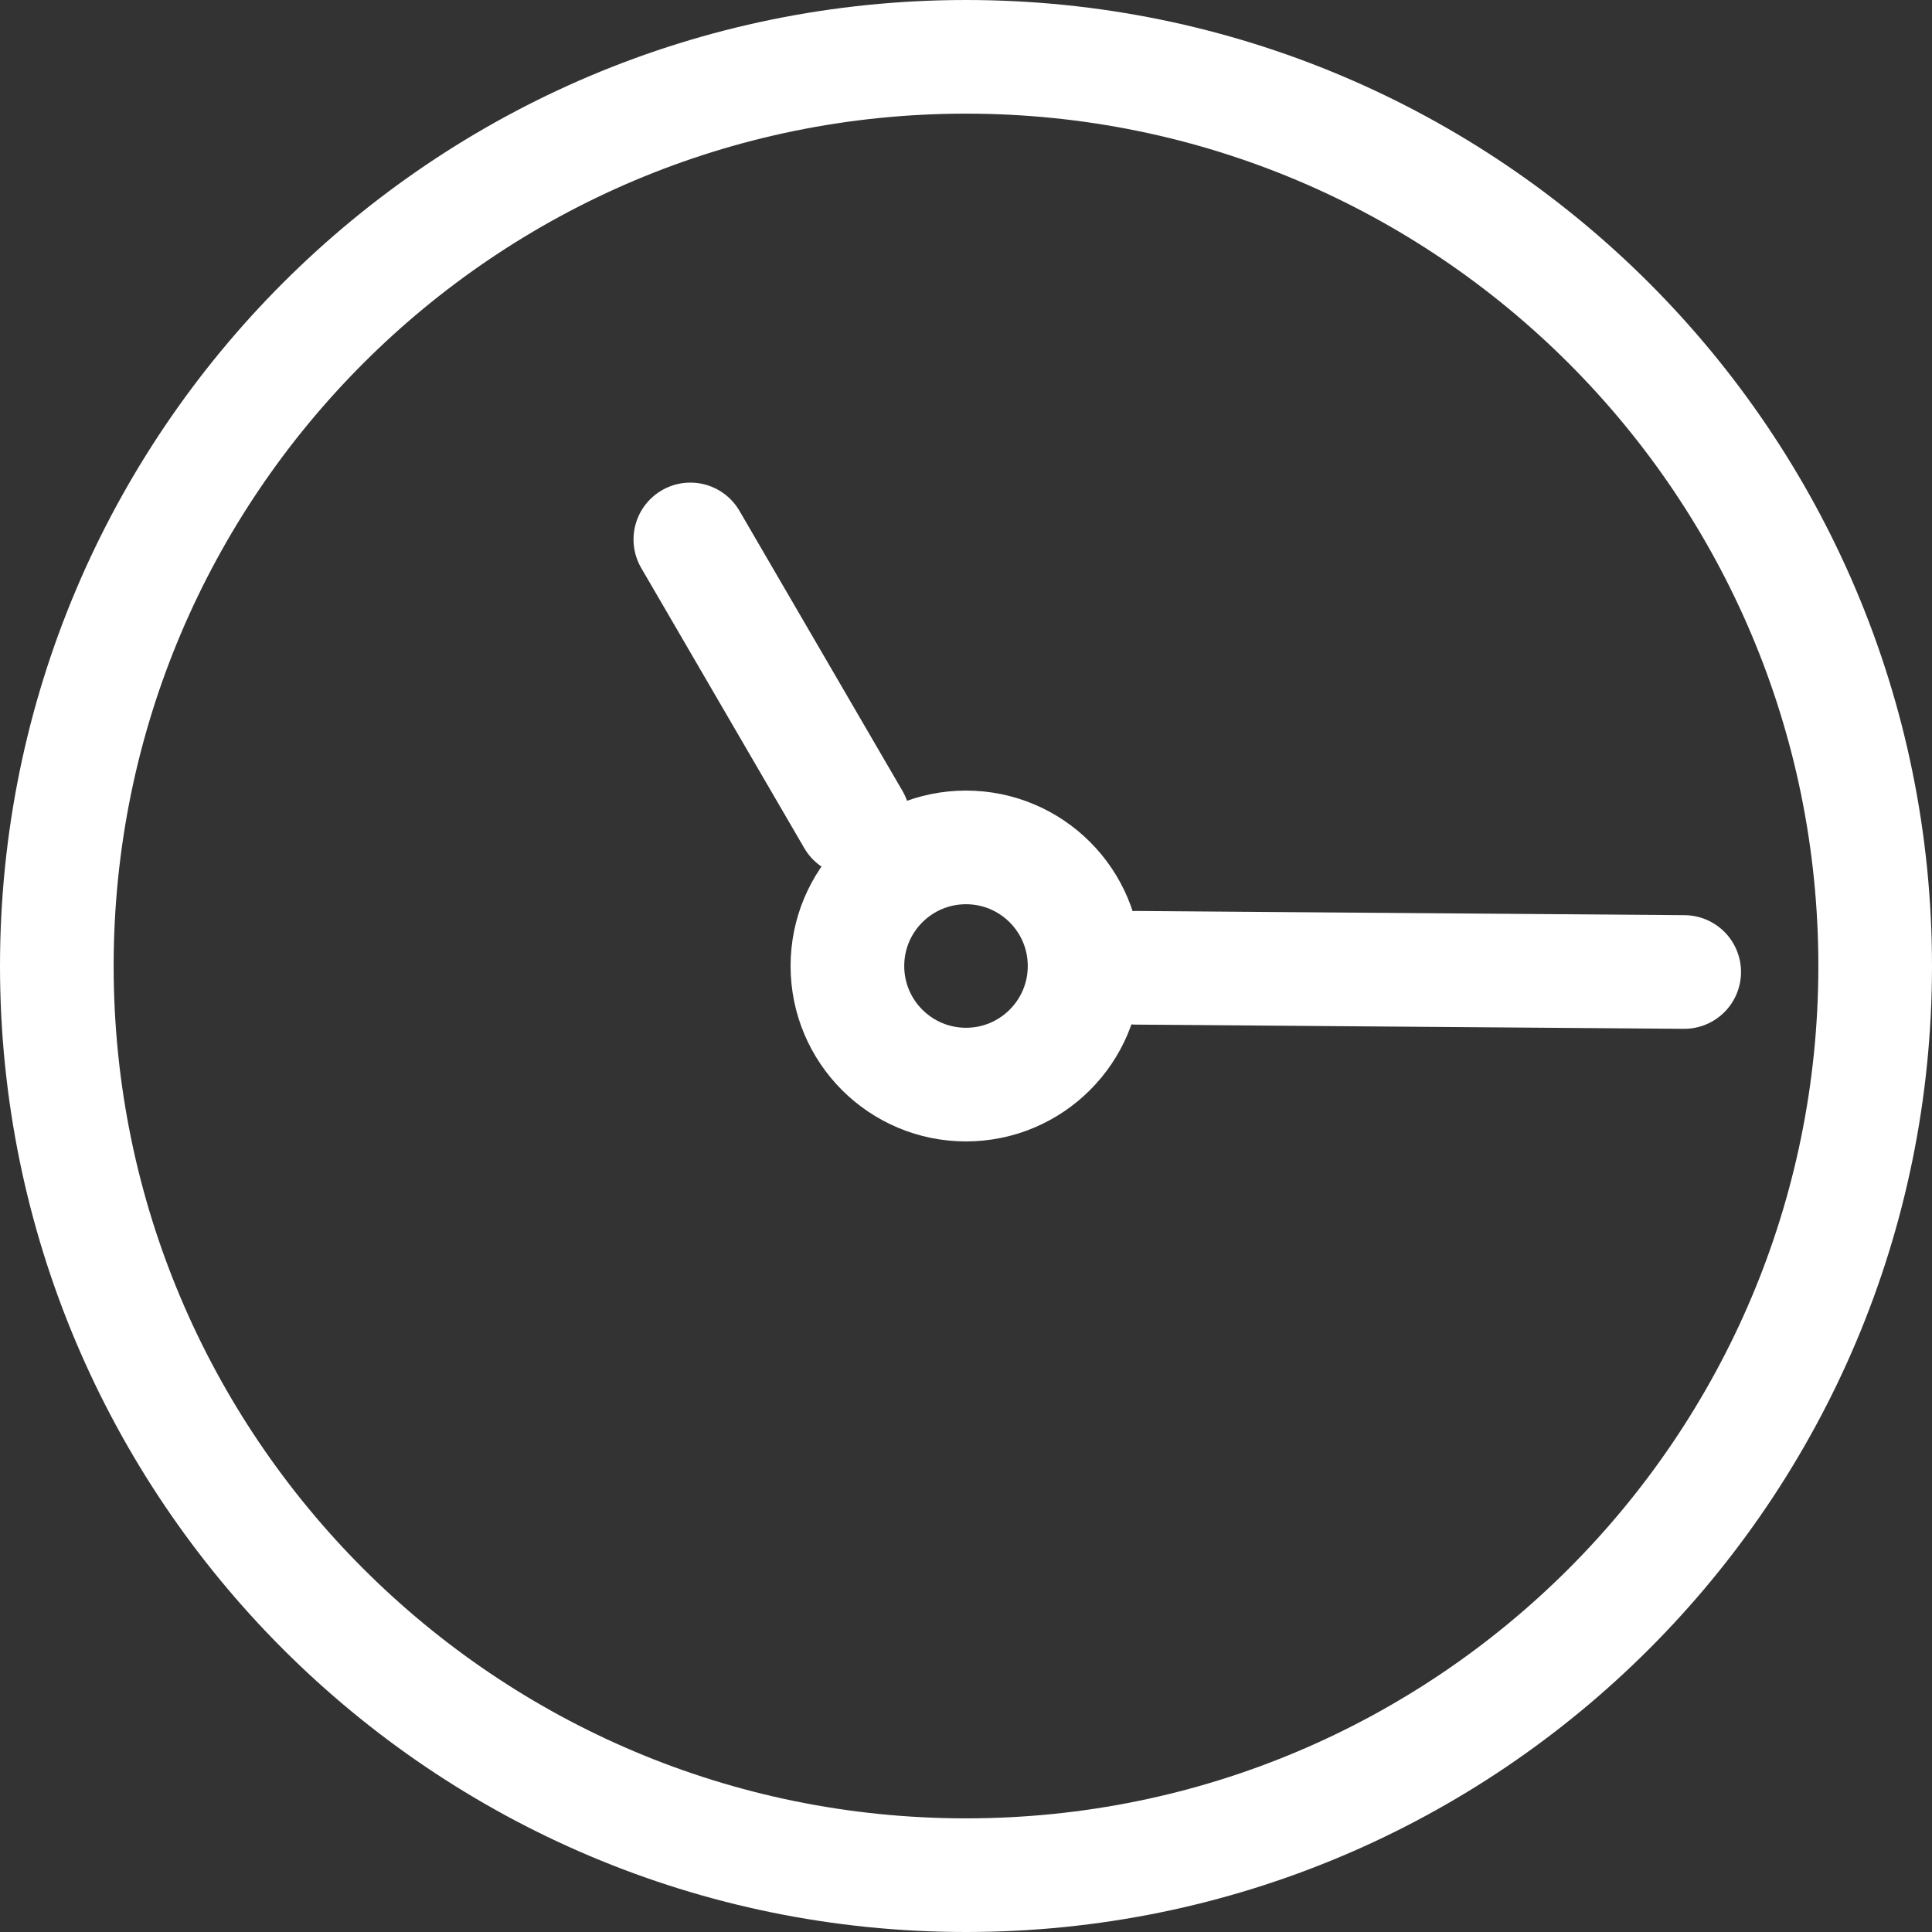
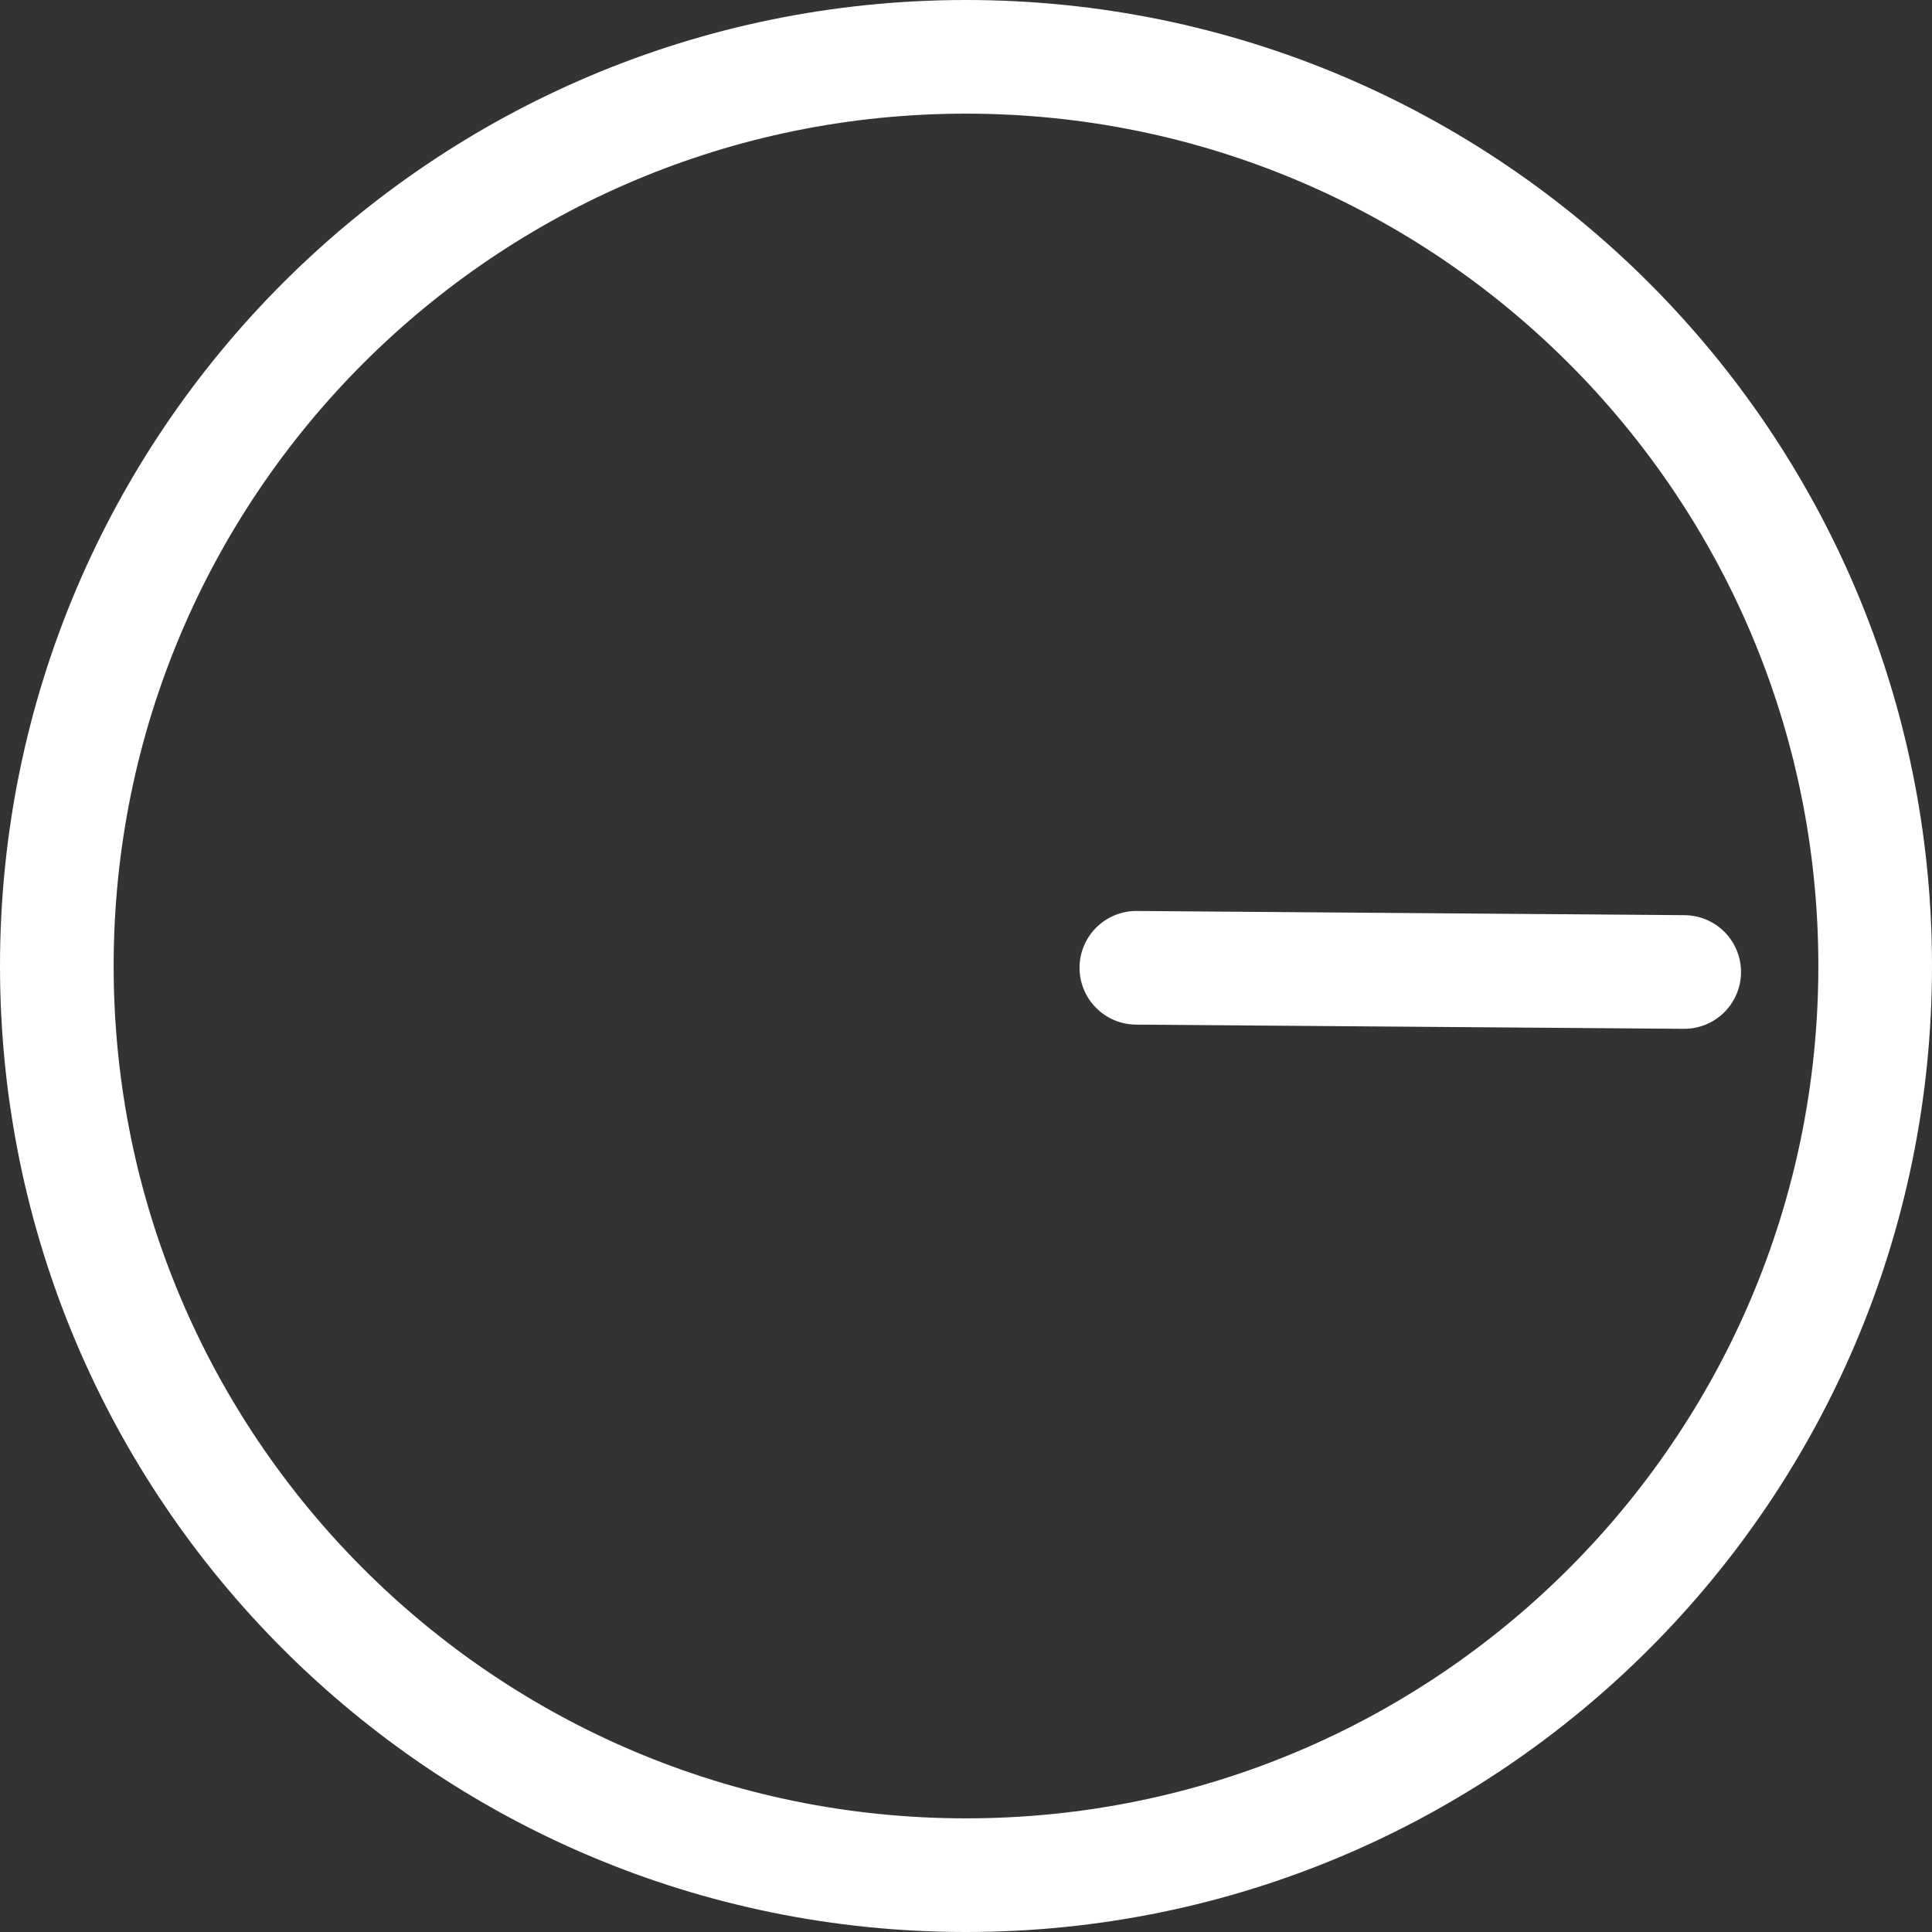
<svg xmlns="http://www.w3.org/2000/svg" width="68" height="68" viewBox="0 0 68 68" fill="none">
  <rect x="0" y="0" width="68" height="68" fill="#333333" stroke="none" />
  <path d="M34 66C51.673 66 66 51.673 66 34C66 16.327 51.673 2 34 2C16.327 2 2 16.327 2 34C2 51.673 16.327 66 34 66Z" stroke="white" stroke-width="4" stroke-miterlimit="10" stroke-linecap="round" stroke-linejoin="round" />
  <path d="M39.996 34.063L59.278 34.211" stroke="white" stroke-width="4" stroke-miterlimit="10" stroke-linecap="round" stroke-linejoin="round" />
-   <path d="M34 38.174C36.305 38.174 38.174 36.305 38.174 34C38.174 31.695 36.305 29.826 34 29.826C31.695 29.826 29.826 31.695 29.826 34C29.826 36.305 31.695 38.174 34 38.174Z" stroke="white" stroke-width="4" stroke-miterlimit="10" stroke-linecap="round" stroke-linejoin="round" />
-   <path d="M24.298 18.986L30.037 28.846" stroke="white" stroke-width="4" stroke-miterlimit="10" stroke-linecap="round" stroke-linejoin="round" />
</svg>